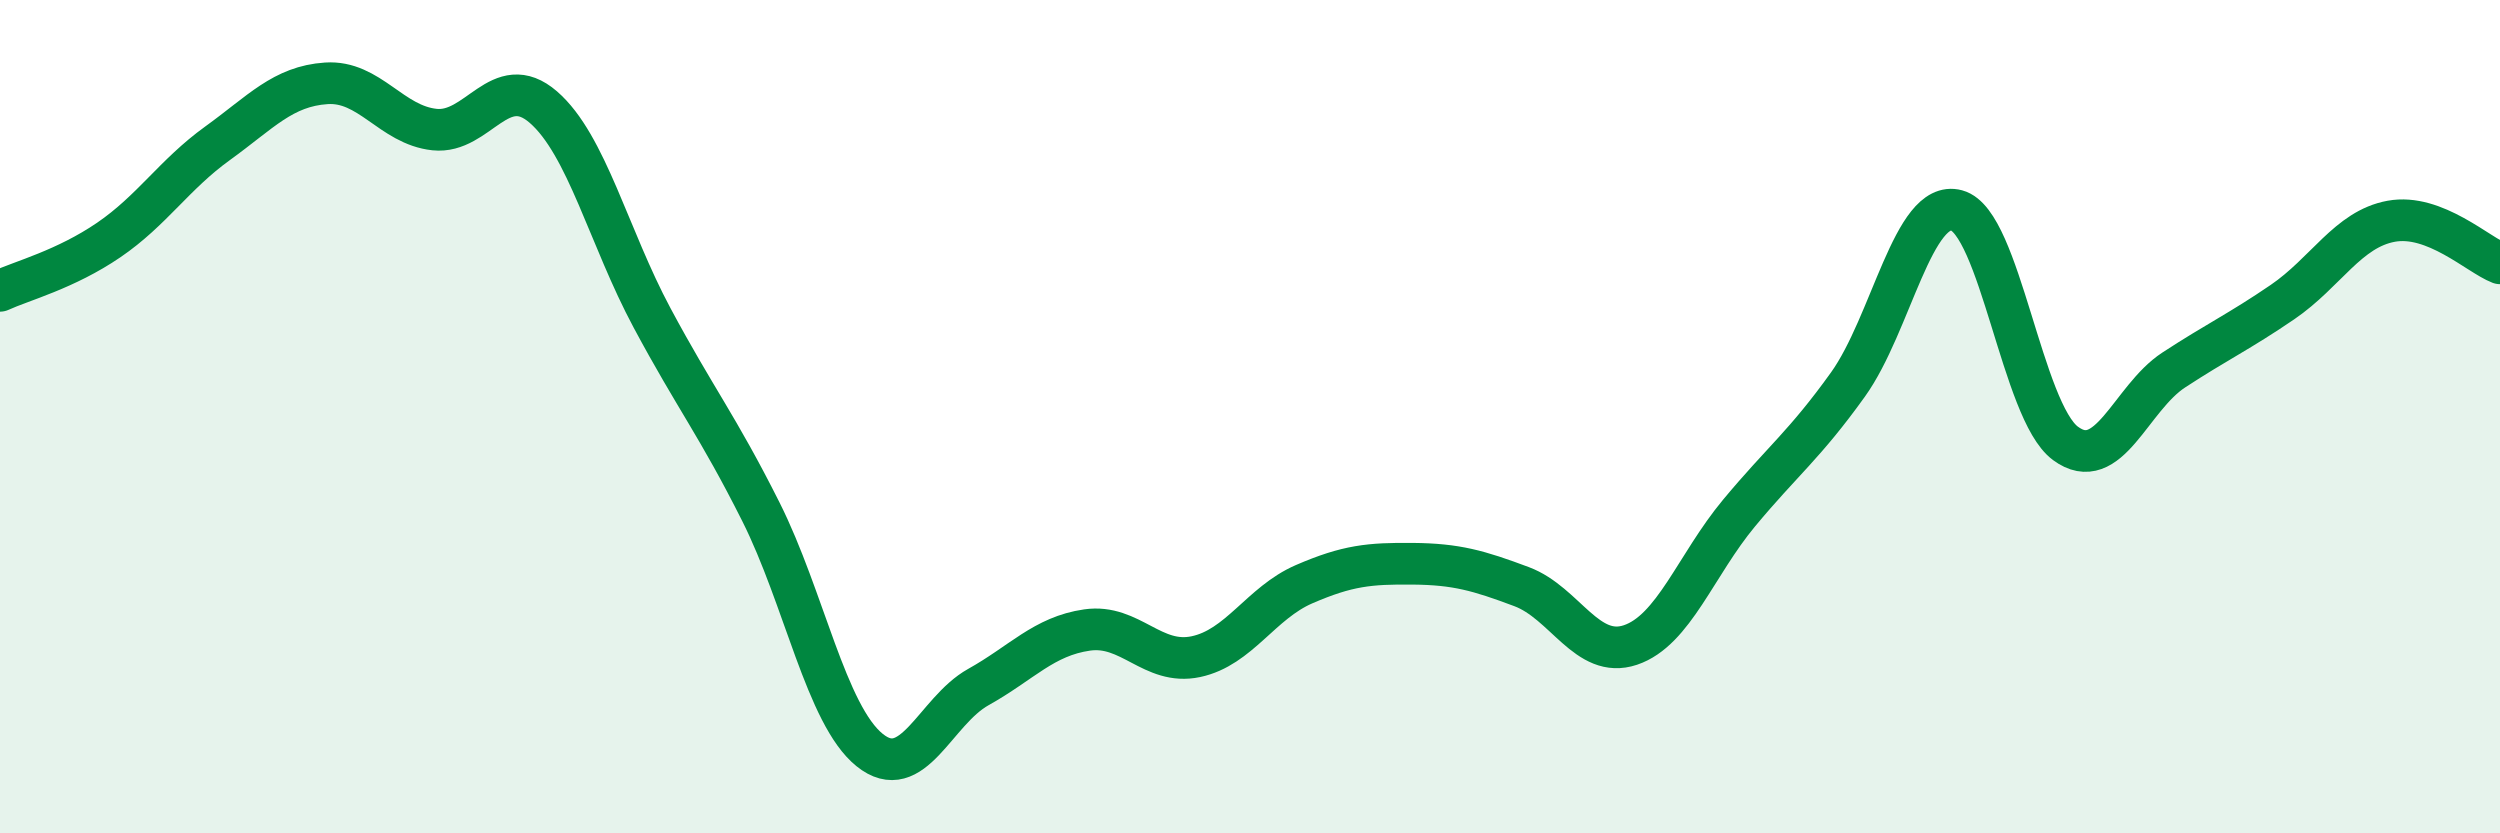
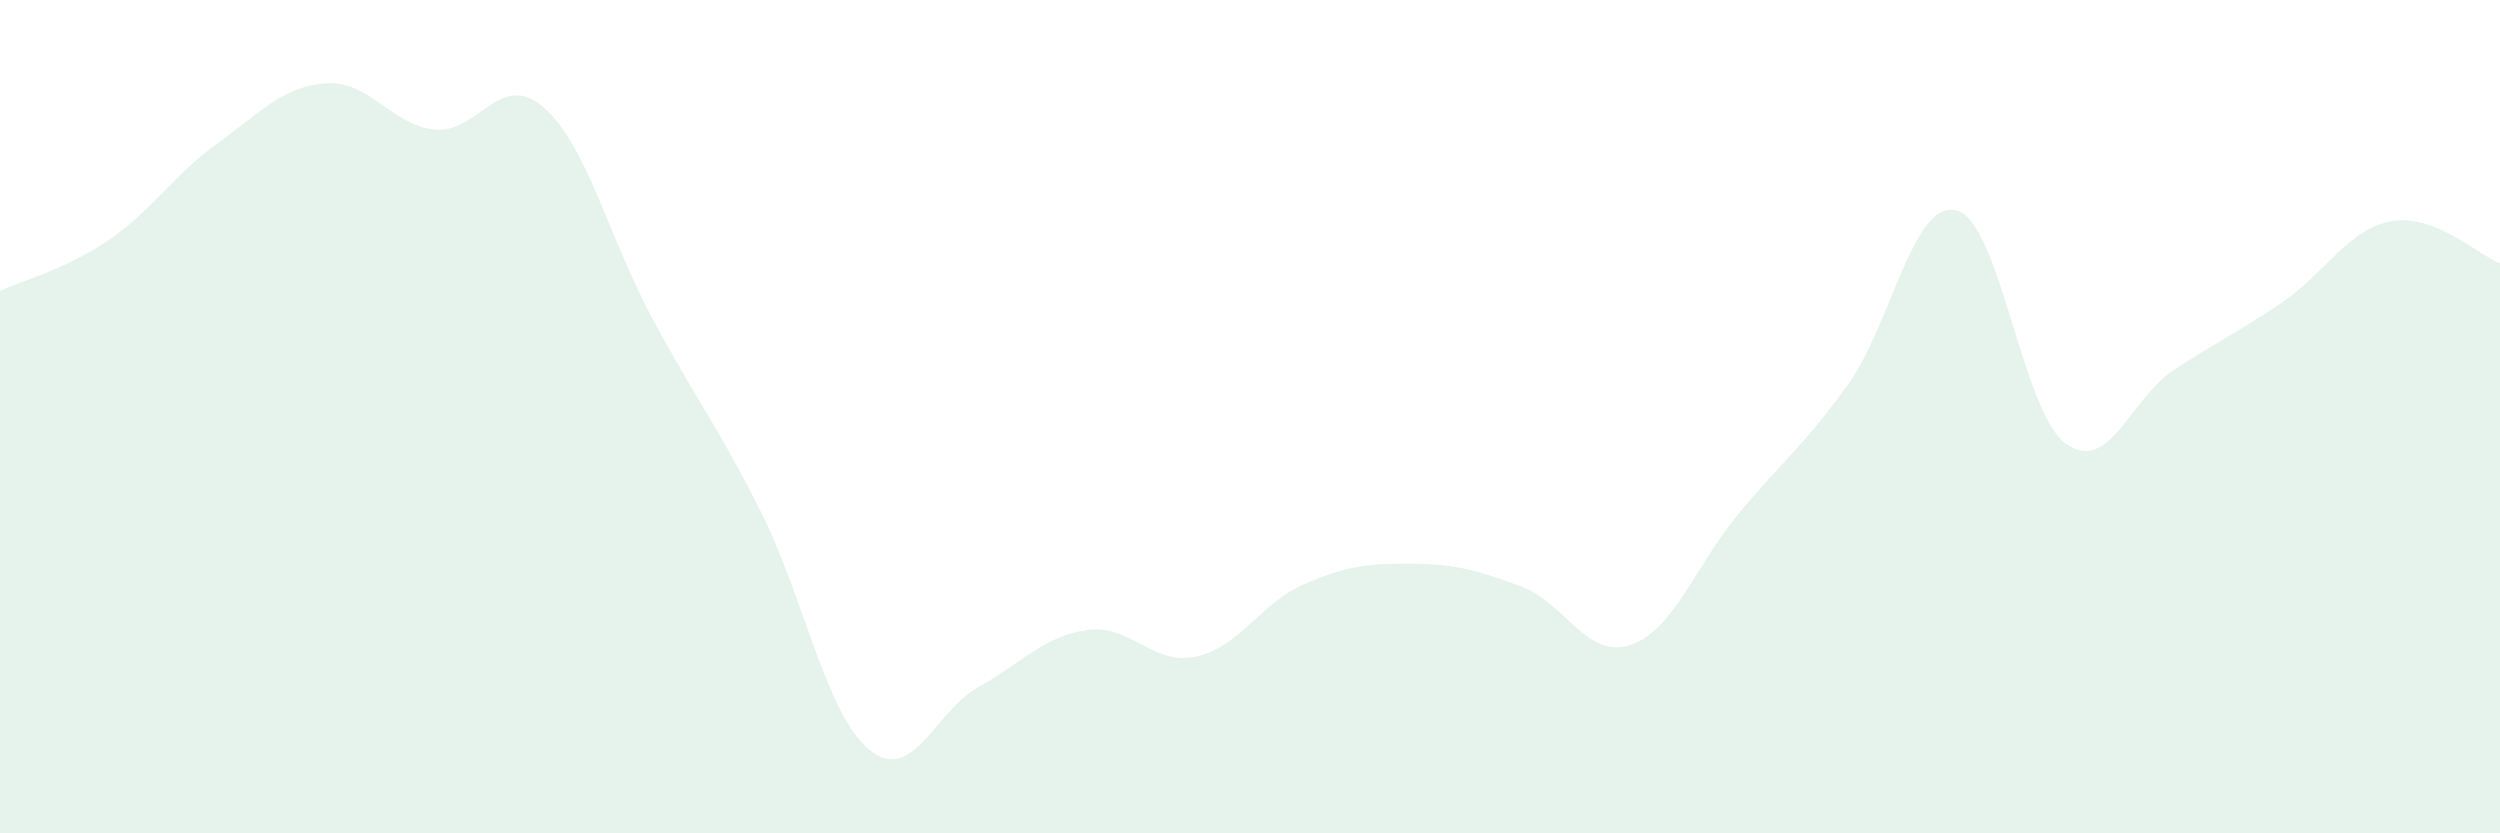
<svg xmlns="http://www.w3.org/2000/svg" width="60" height="20" viewBox="0 0 60 20">
  <path d="M 0,6.98 C 0.52,6.74 1.57,6.47 2.61,5.76 C 3.65,5.05 4.18,4.19 5.22,3.44 C 6.26,2.69 6.79,2.07 7.83,2 C 8.87,1.93 9.39,3 10.43,3.11 C 11.47,3.22 12,1.67 13.04,2.57 C 14.08,3.47 14.61,5.69 15.65,7.63 C 16.69,9.57 17.22,10.21 18.26,12.28 C 19.3,14.35 19.83,17.16 20.87,18 C 21.91,18.84 22.44,17.07 23.48,16.49 C 24.52,15.91 25.05,15.27 26.09,15.12 C 27.13,14.97 27.66,15.98 28.7,15.76 C 29.74,15.54 30.26,14.47 31.3,14.02 C 32.34,13.57 32.87,13.52 33.91,13.53 C 34.95,13.54 35.48,13.69 36.52,14.08 C 37.56,14.47 38.09,15.83 39.13,15.48 C 40.17,15.13 40.7,13.56 41.74,12.31 C 42.78,11.06 43.31,10.68 44.35,9.23 C 45.39,7.78 45.92,4.77 46.96,5.05 C 48,5.33 48.53,9.87 49.57,10.64 C 50.61,11.41 51.13,9.56 52.17,8.88 C 53.21,8.2 53.74,7.96 54.78,7.25 C 55.82,6.54 56.35,5.5 57.39,5.31 C 58.43,5.12 59.48,6.12 60,6.32L60 20L0 20Z" fill="#008740" opacity="0.1" stroke-linecap="round" stroke-linejoin="round" />
-   <path d="M 0,6.98 C 0.52,6.74 1.57,6.47 2.61,5.76 C 3.65,5.05 4.18,4.19 5.22,3.44 C 6.26,2.69 6.79,2.07 7.83,2 C 8.87,1.93 9.39,3 10.43,3.11 C 11.47,3.22 12,1.67 13.04,2.57 C 14.08,3.47 14.61,5.69 15.65,7.63 C 16.69,9.57 17.22,10.21 18.26,12.28 C 19.3,14.35 19.83,17.16 20.87,18 C 21.91,18.84 22.44,17.07 23.48,16.49 C 24.52,15.91 25.05,15.27 26.09,15.12 C 27.13,14.97 27.66,15.98 28.7,15.76 C 29.74,15.54 30.26,14.47 31.3,14.02 C 32.34,13.57 32.87,13.52 33.91,13.53 C 34.95,13.54 35.48,13.69 36.52,14.08 C 37.56,14.47 38.09,15.83 39.13,15.48 C 40.17,15.13 40.7,13.56 41.74,12.31 C 42.78,11.06 43.31,10.68 44.35,9.23 C 45.39,7.78 45.92,4.77 46.96,5.05 C 48,5.33 48.53,9.87 49.57,10.64 C 50.61,11.41 51.13,9.56 52.17,8.88 C 53.21,8.2 53.74,7.96 54.78,7.25 C 55.82,6.54 56.35,5.5 57.39,5.31 C 58.43,5.12 59.48,6.12 60,6.32" stroke="#008740" stroke-width="1" fill="none" stroke-linecap="round" stroke-linejoin="round" />
</svg>